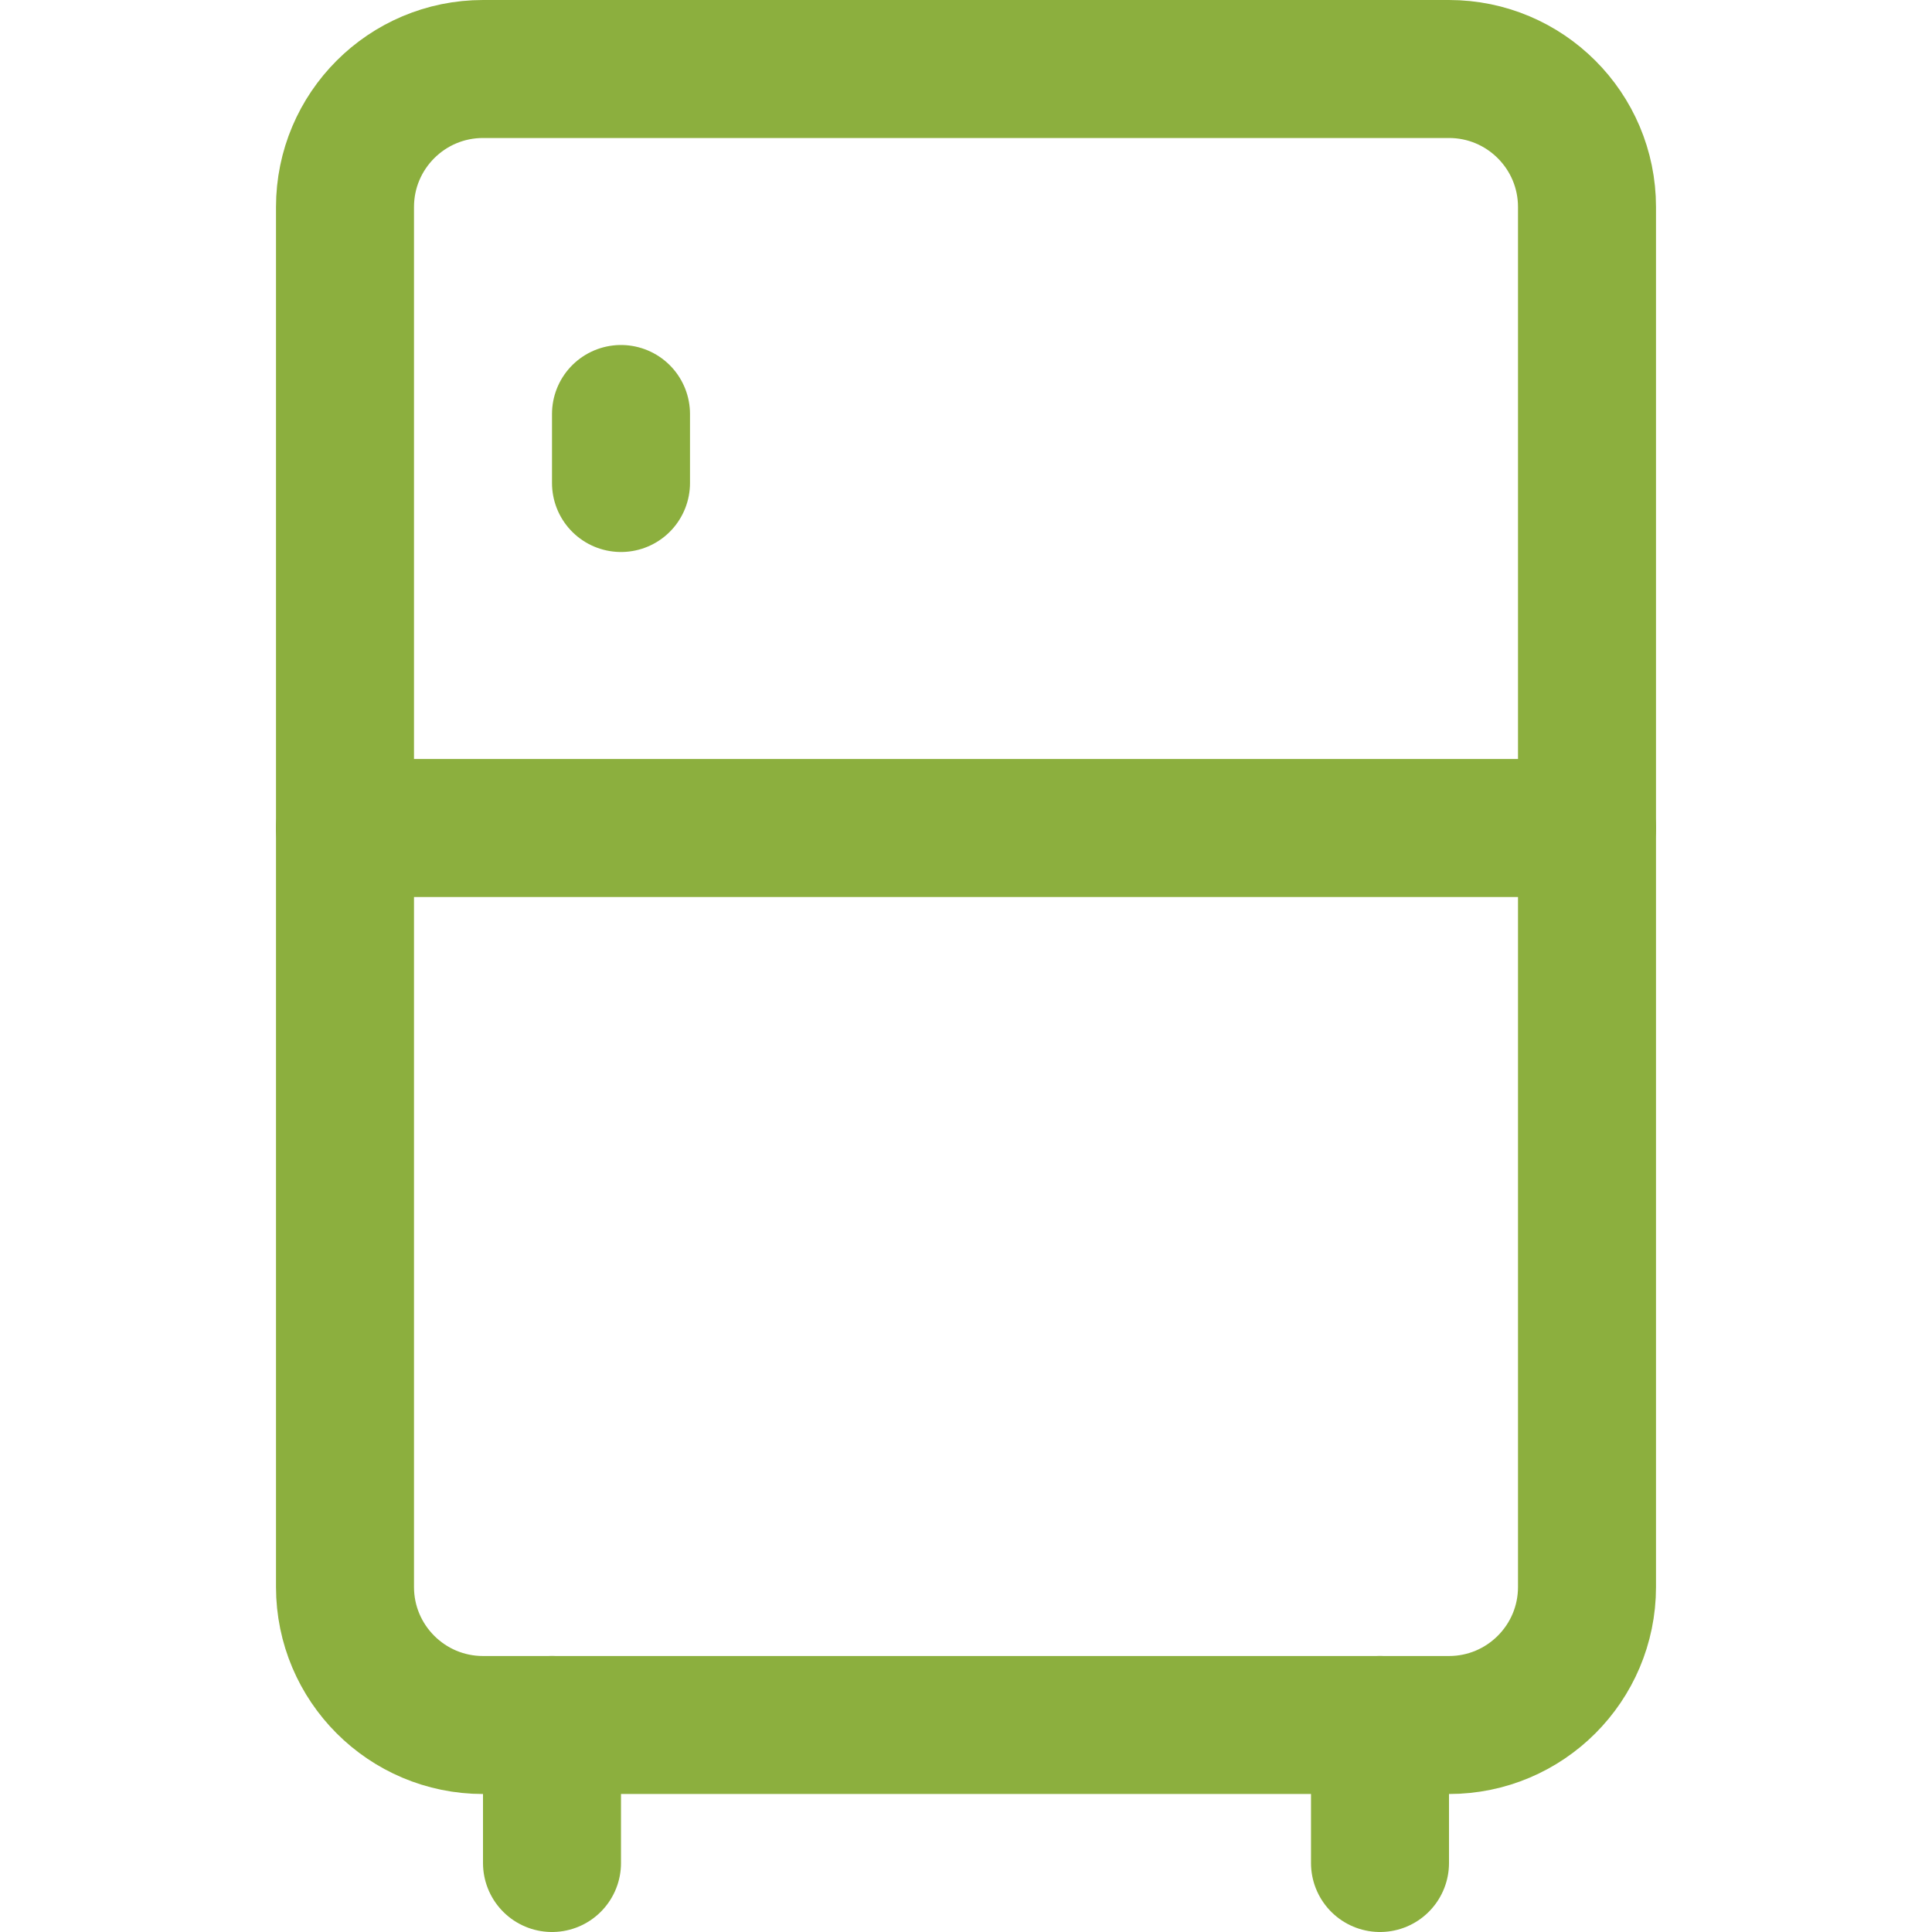
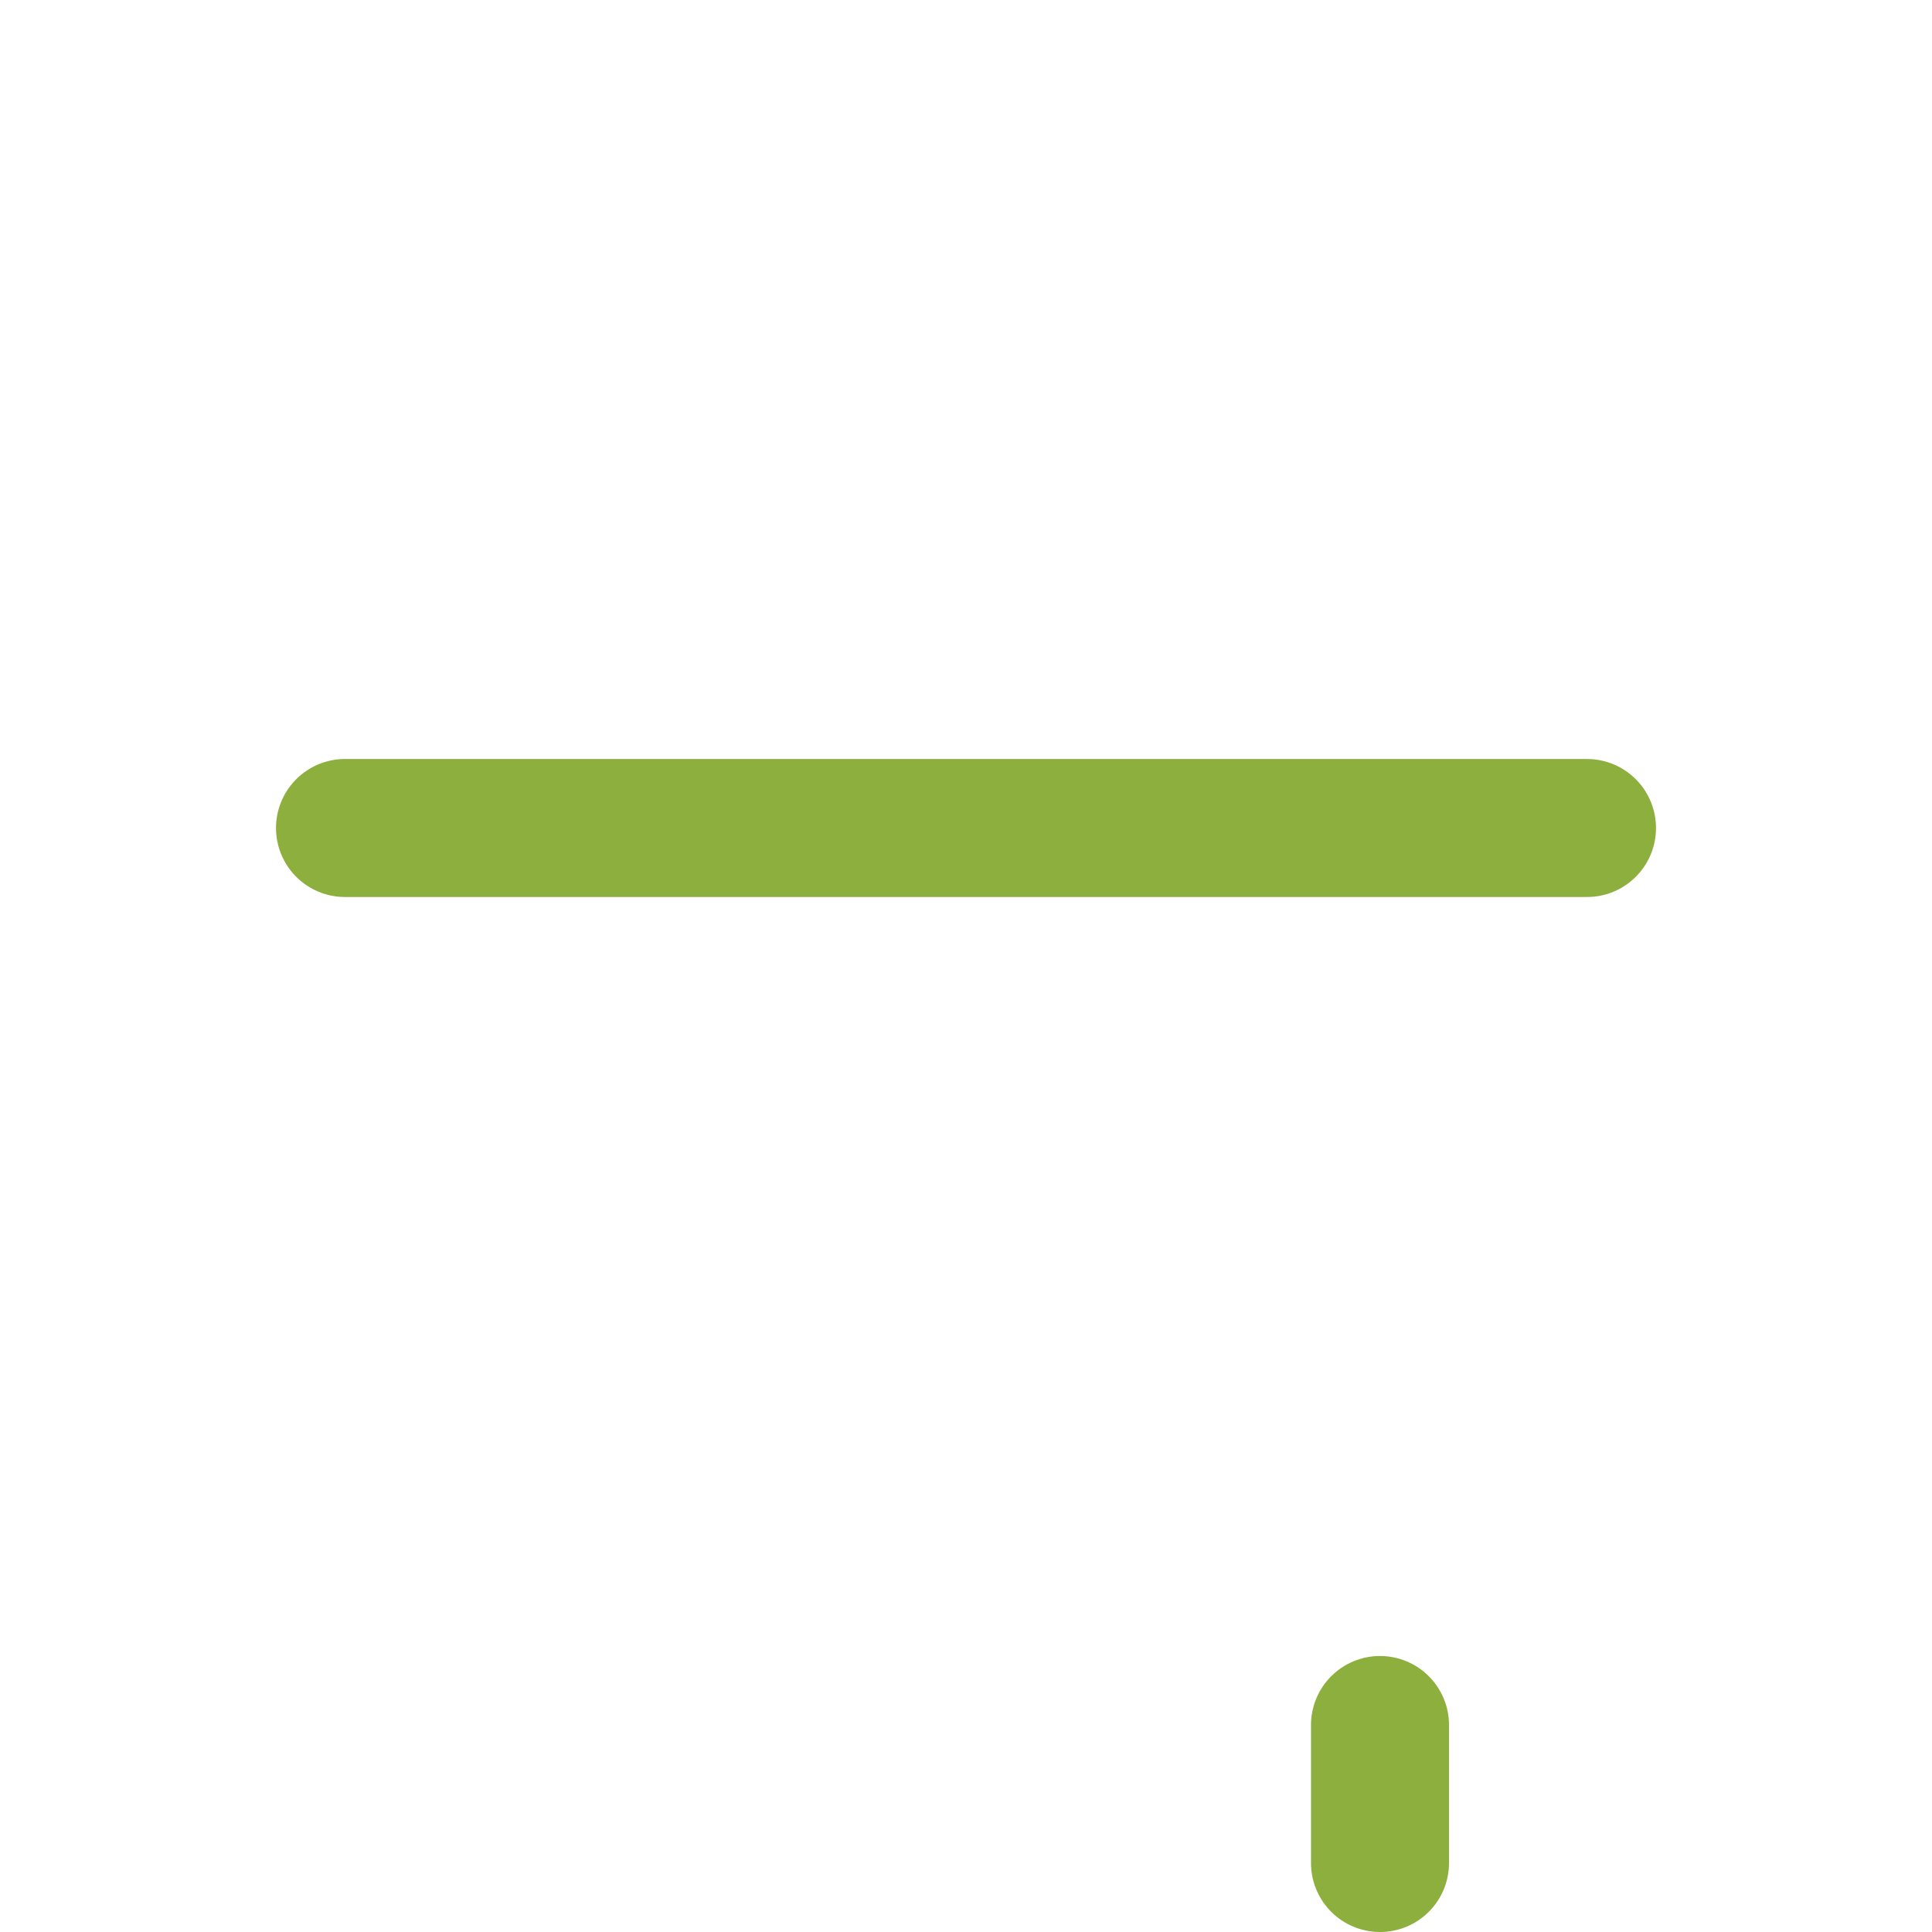
<svg xmlns="http://www.w3.org/2000/svg" width="14" height="14" viewBox="0 0 14 14" fill="none">
-   <path d="M10.5 0.5H3.5C2.948 0.5 2.5 0.948 2.5 1.5V11.5C2.5 12.052 2.948 12.5 3.5 12.5H10.5C11.052 12.5 11.5 12.052 11.5 11.5V1.5C11.5 0.948 11.052 0.5 10.5 0.5Z" stroke="#8CAF3E" stroke-linecap="round" stroke-linejoin="round" />
  <path d="M2.5 6H11.5" stroke="#8CAF3E" stroke-linecap="round" stroke-linejoin="round" />
-   <path d="M4.5 3V3.5" stroke="#8CAF3E" stroke-linecap="round" stroke-linejoin="round" />
-   <path d="M4 12.5V13.5" stroke="#8CAF3E" stroke-linecap="round" stroke-linejoin="round" />
  <path d="M10 12.5V13.5" stroke="#8CAF3E" stroke-linecap="round" stroke-linejoin="round" />
</svg>